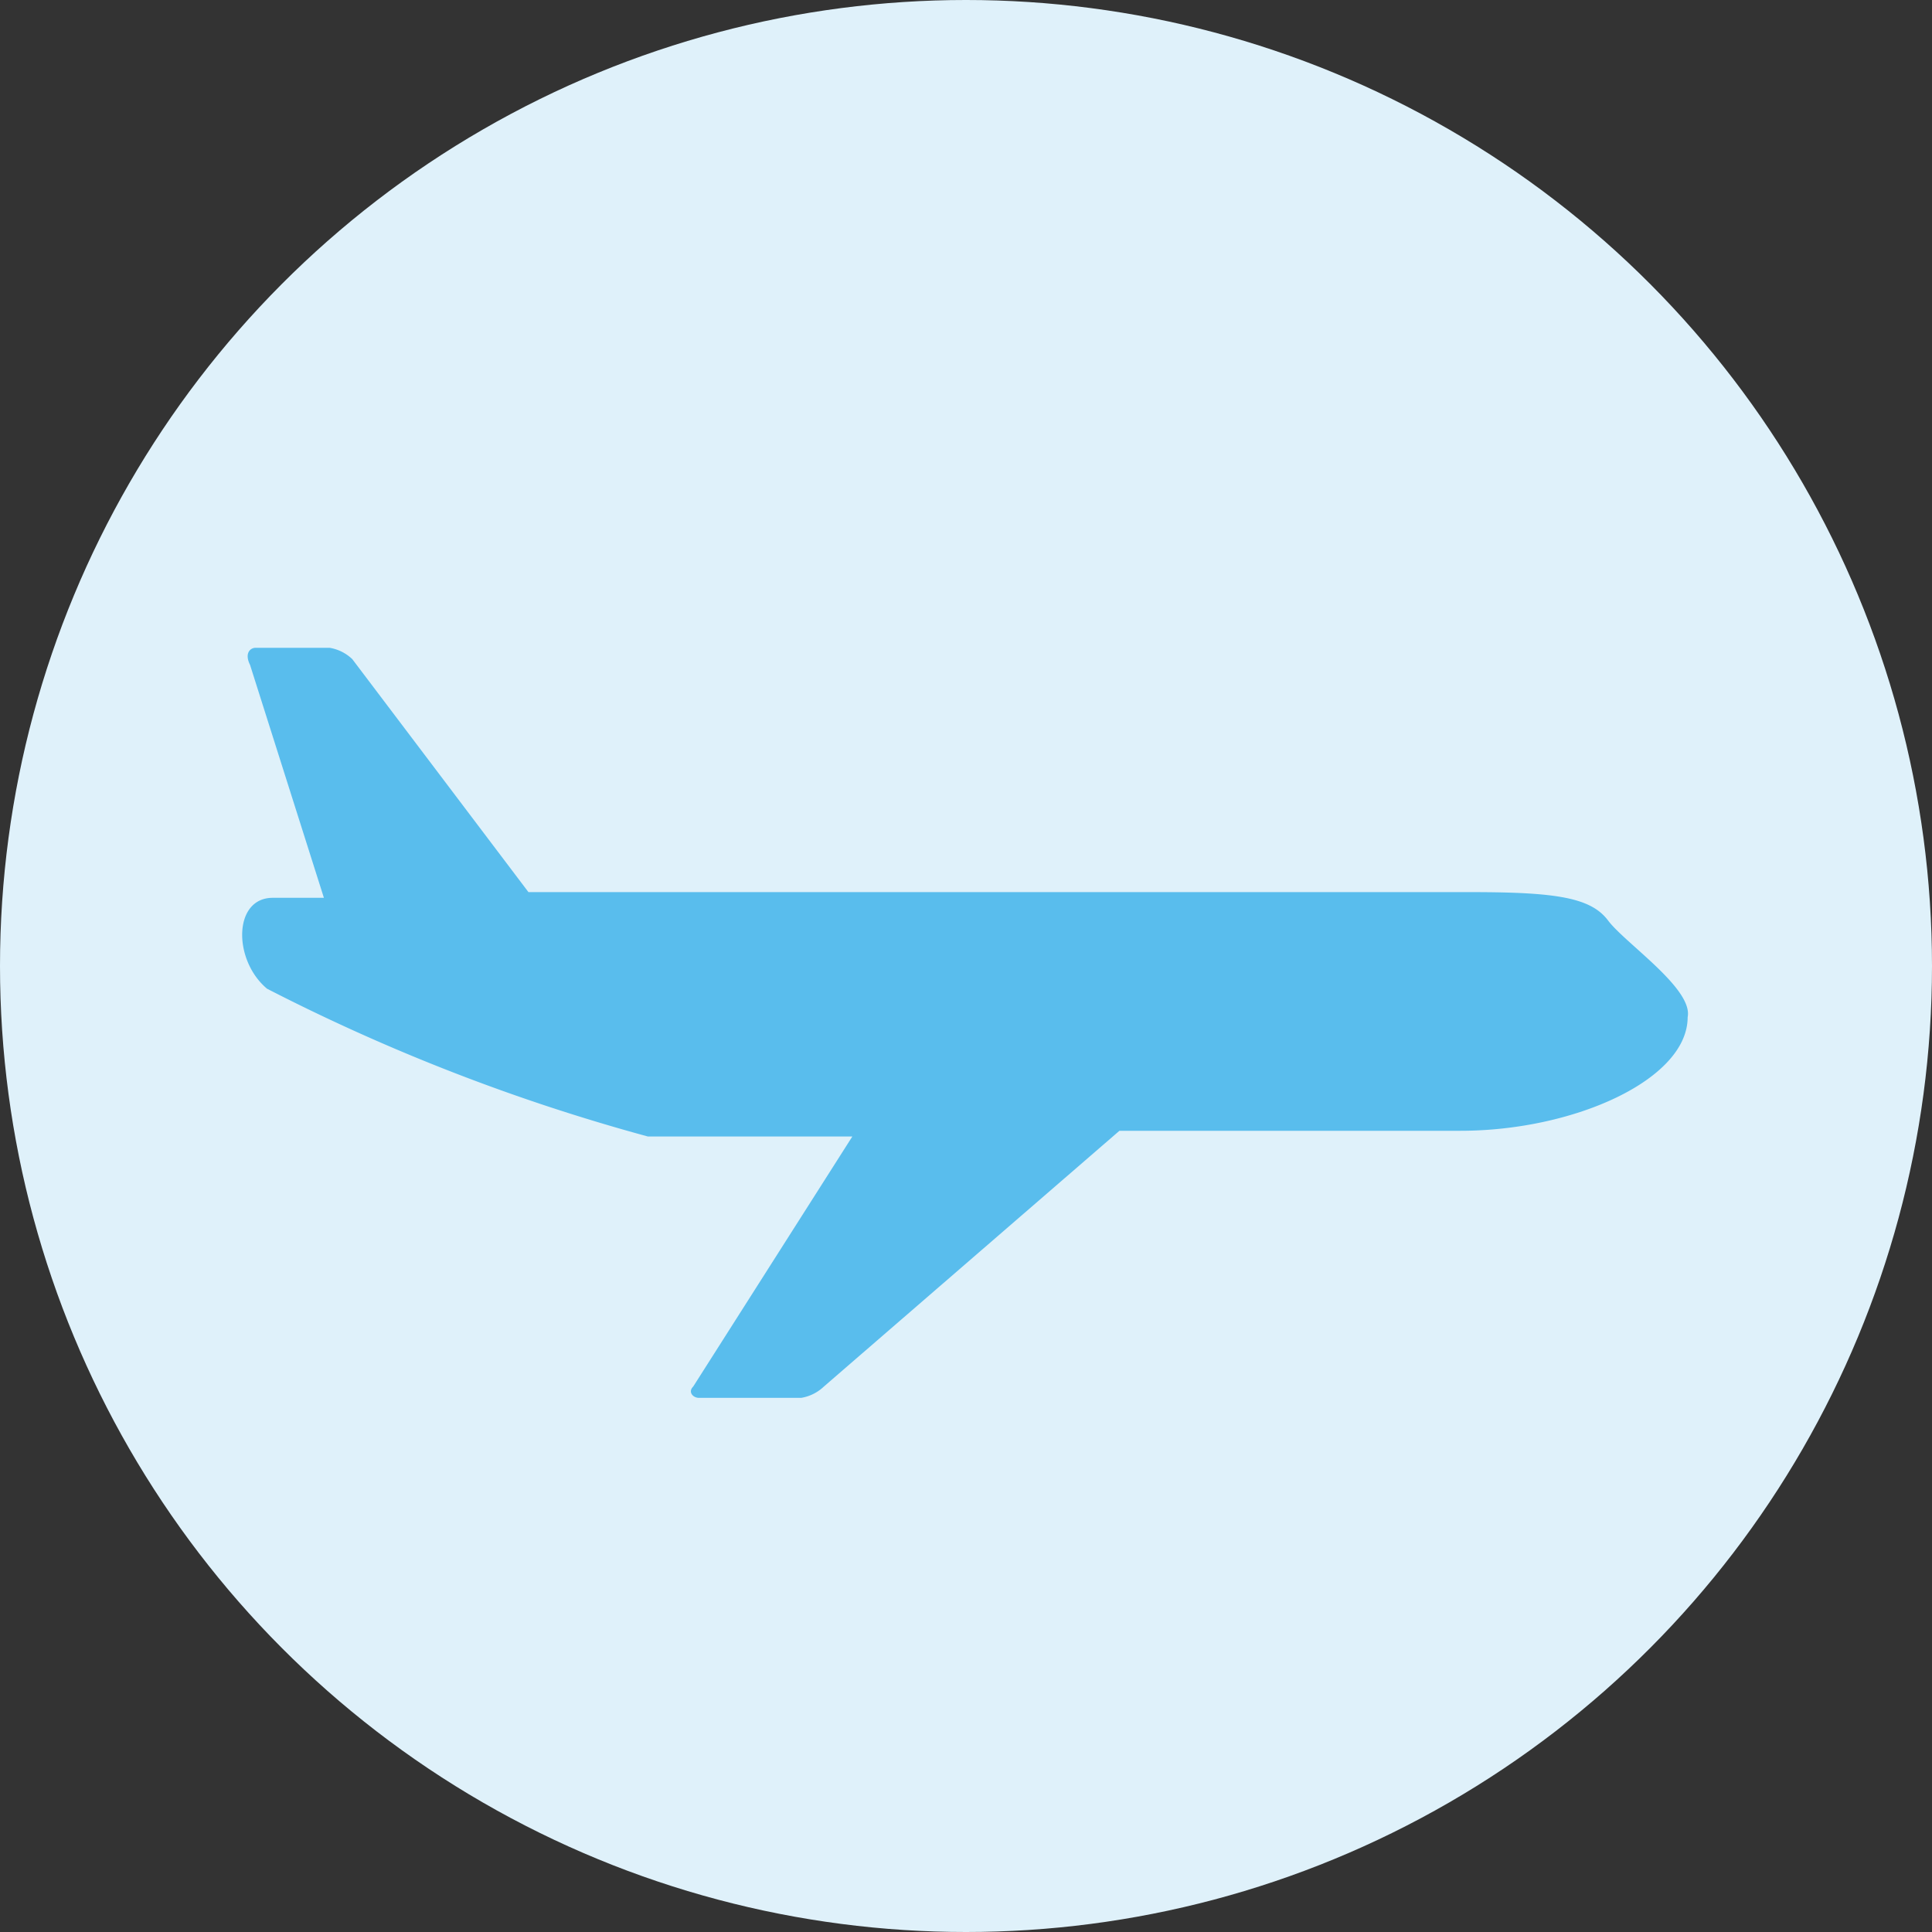
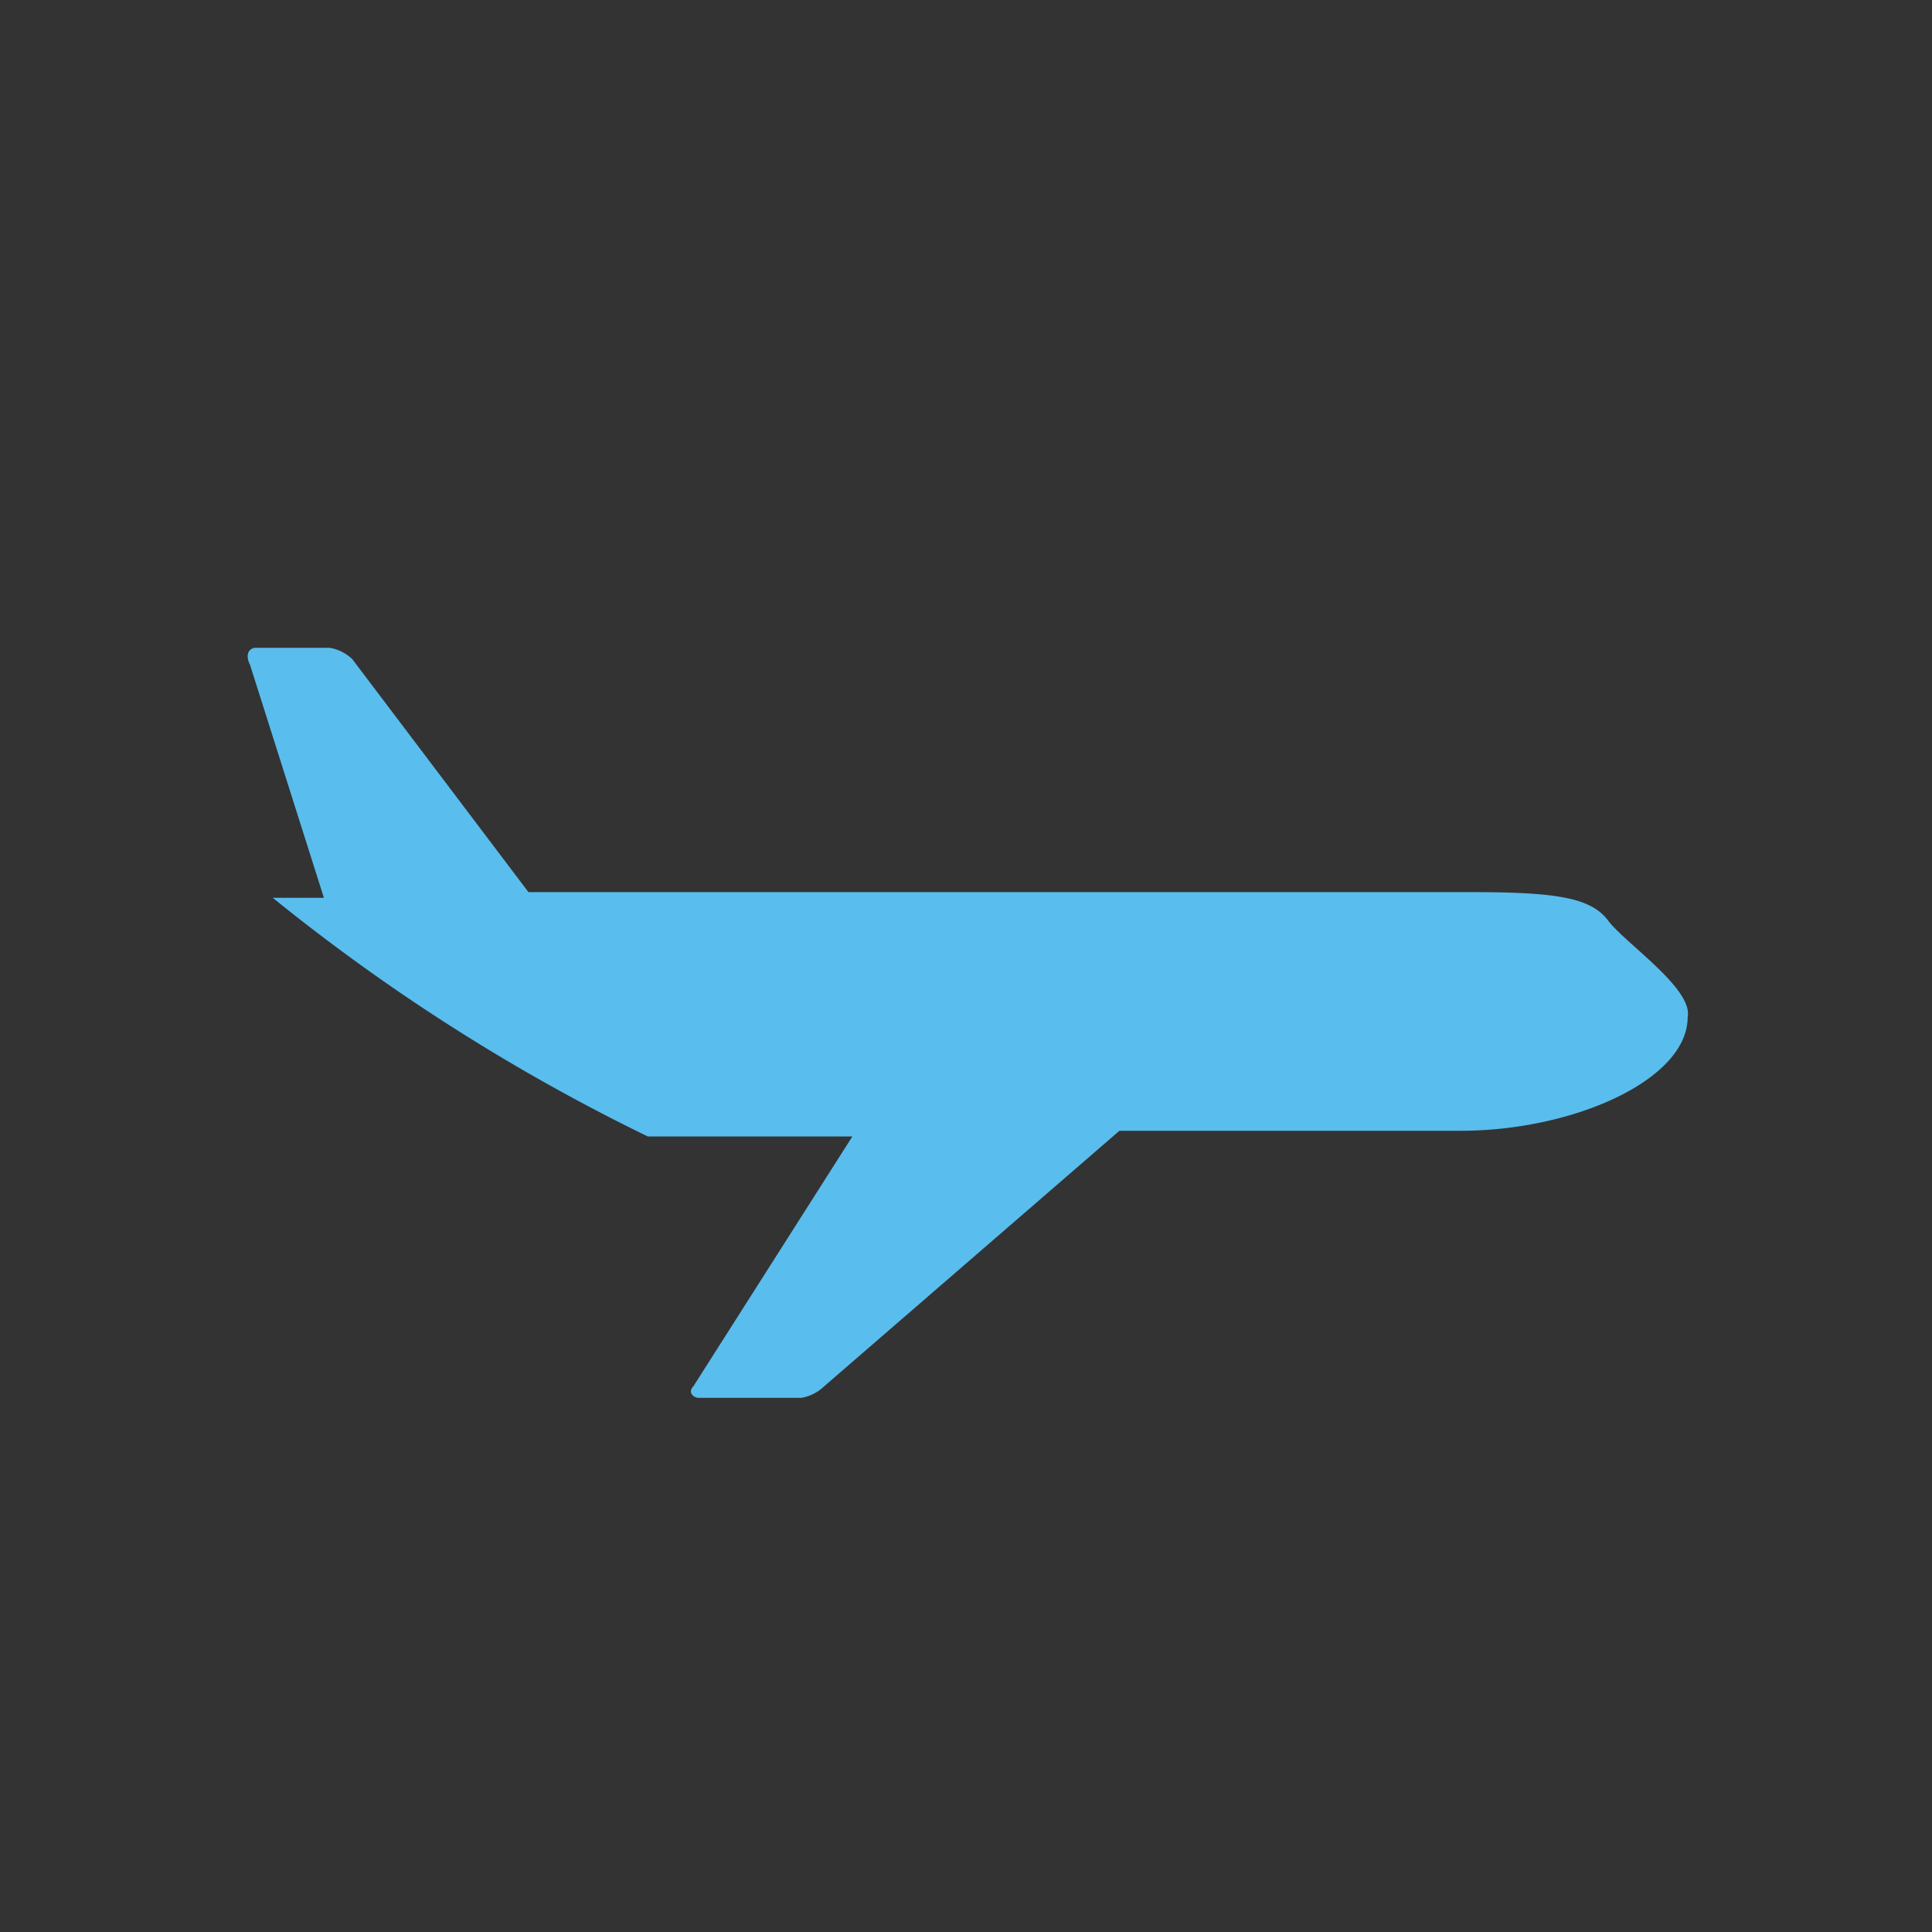
<svg xmlns="http://www.w3.org/2000/svg" width="34" height="34" viewBox="0 0 34 34">
  <rect x="0" y="0" width="34" height="34" fill="#333333" stroke="none" />
  <defs>
    <clipPath id="a">
      <circle cx="17" cy="17" r="17" transform="translate(986 2991)" fill="#dff1fa" />
    </clipPath>
  </defs>
  <g transform="translate(-986 -2991)">
    <g clip-path="url(#a)">
      <g transform="translate(986 2991)">
-         <circle cx="17" cy="17" r="17" fill="#dff1fa" />
-         <path d="M28.3,16.2c-.3-.4-.9-.5-2.4-.5H9.3L6.2,11.6a.758.758,0,0,0-.4-.2H4.5c-.1,0-.2.1-.1.3l1.3,4.1H4.8c-.7,0-.7,1.1-.1,1.6A34.366,34.366,0,0,0,11.4,20H15l-2.8,4.4c-.1.1,0,.2.1.2h1.8a.758.758,0,0,0,.4-.2l5.2-4.5h6c2,0,4-.9,4-2C29.8,17.4,28.6,16.6,28.3,16.2Z" fill="#59bded" />
+         <path d="M28.3,16.2c-.3-.4-.9-.5-2.4-.5H9.3L6.2,11.6a.758.758,0,0,0-.4-.2H4.5c-.1,0-.2.1-.1.3l1.3,4.1H4.8A34.366,34.366,0,0,0,11.4,20H15l-2.8,4.4c-.1.1,0,.2.1.2h1.8a.758.758,0,0,0,.4-.2l5.2-4.5h6c2,0,4-.9,4-2C29.8,17.4,28.6,16.6,28.3,16.2Z" fill="#59bded" />
      </g>
    </g>
  </g>
</svg>